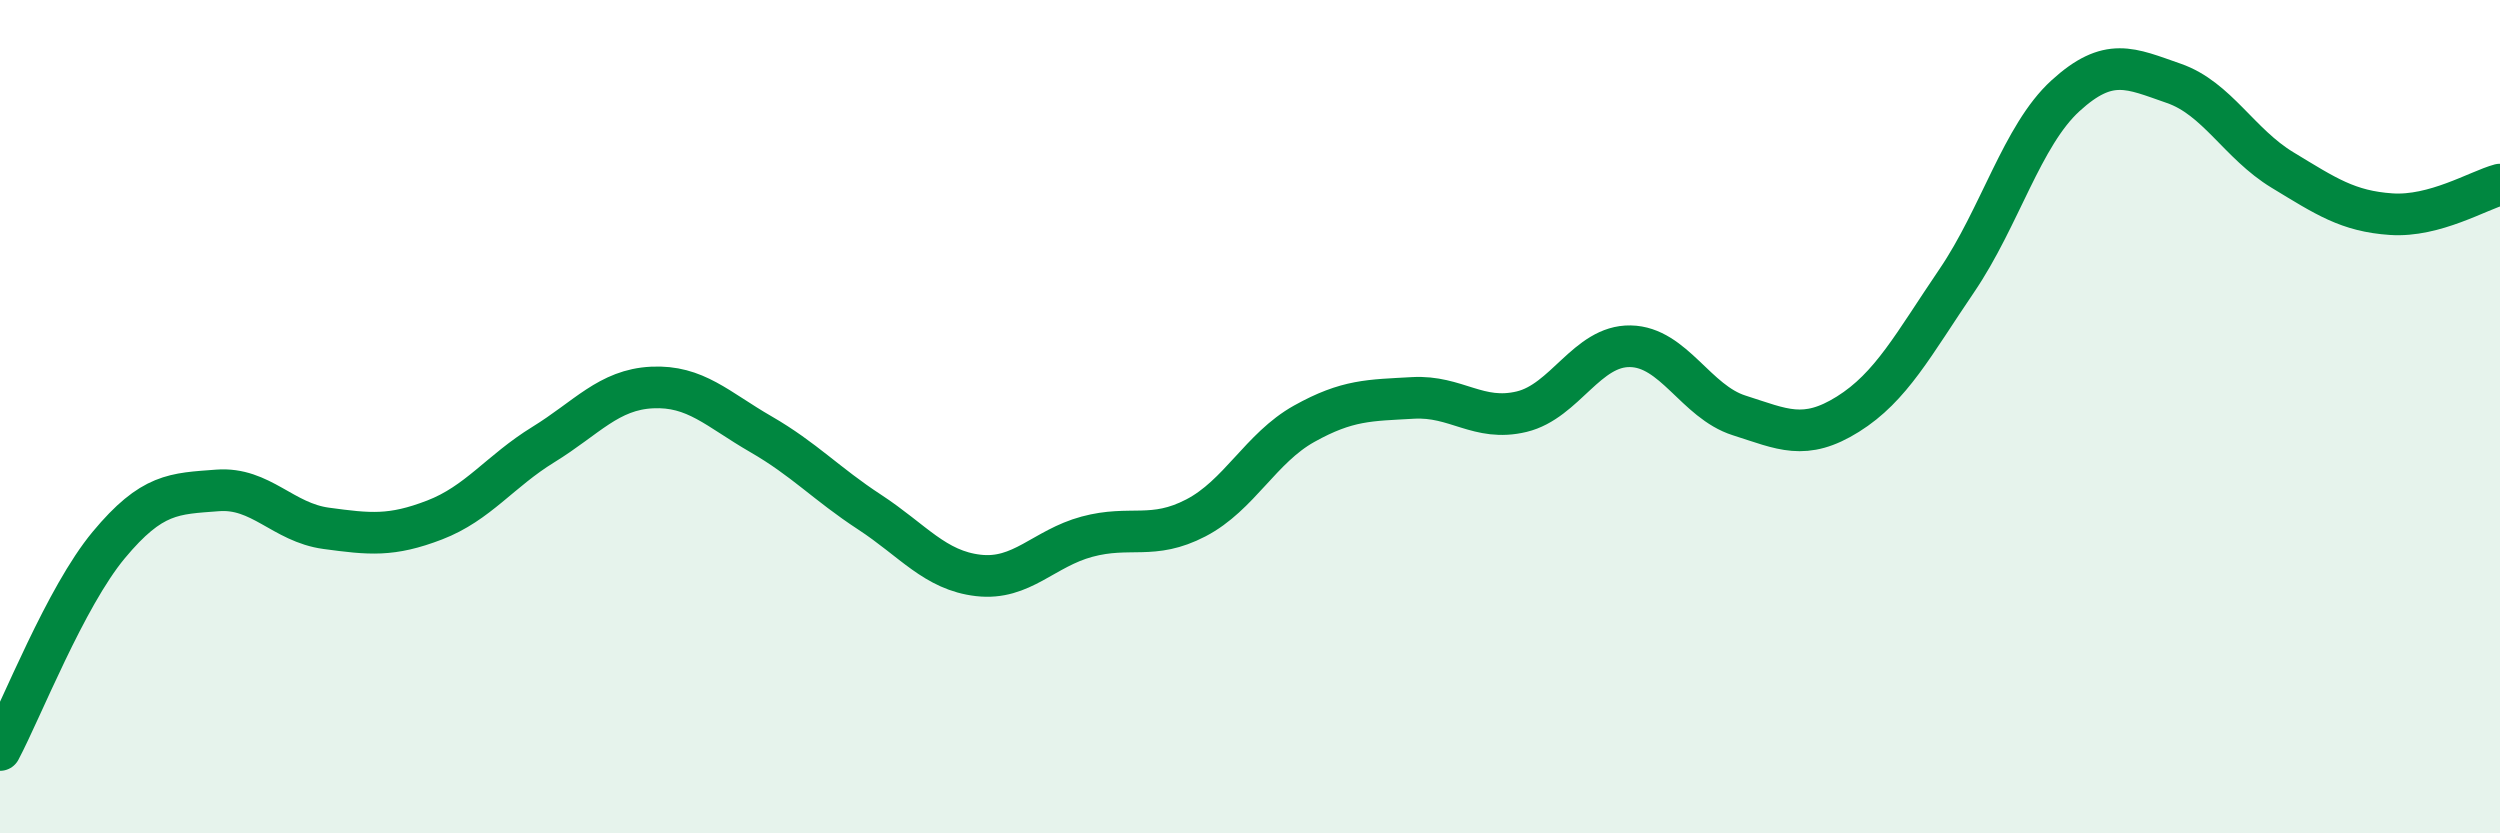
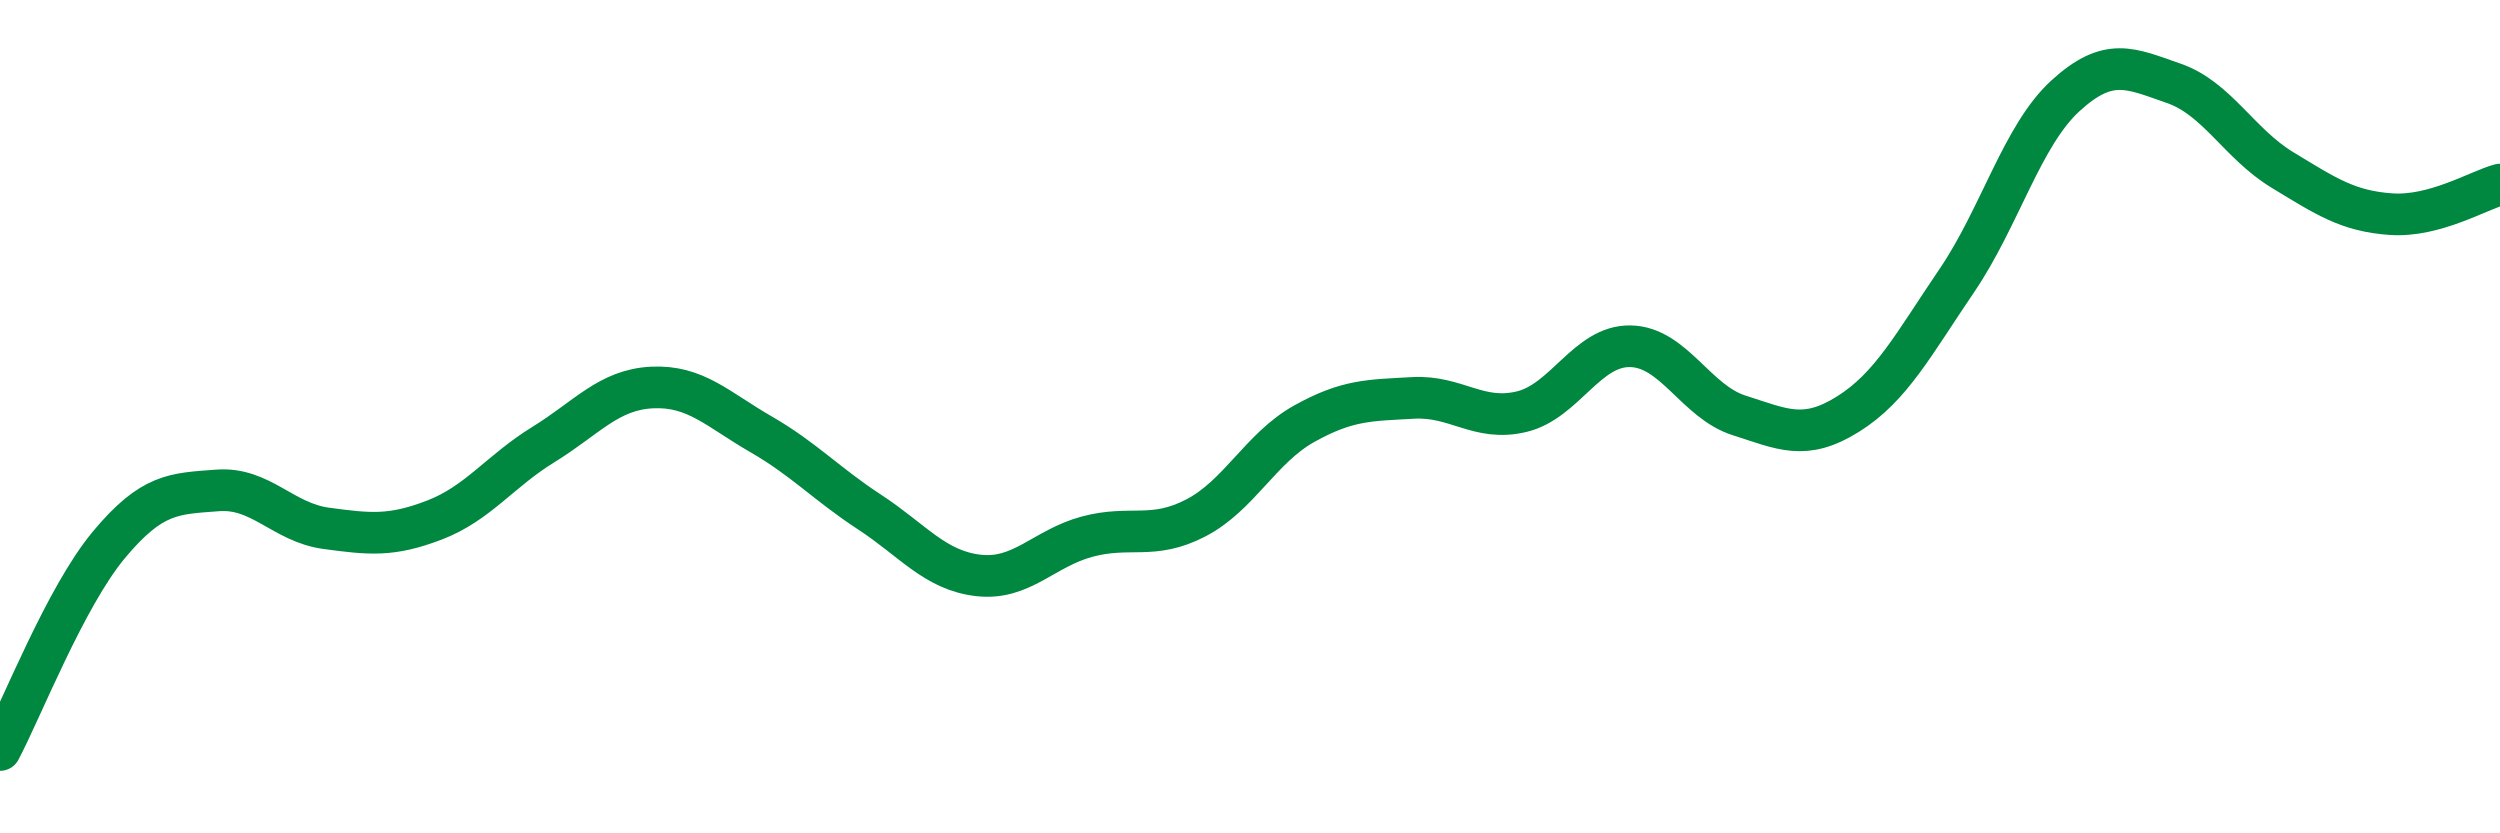
<svg xmlns="http://www.w3.org/2000/svg" width="60" height="20" viewBox="0 0 60 20">
-   <path d="M 0,18 C 0.52,17.02 1.57,14.33 2.61,13.08 C 3.65,11.83 4.18,11.85 5.22,11.77 C 6.26,11.69 6.79,12.54 7.83,12.68 C 8.87,12.82 9.39,12.88 10.43,12.48 C 11.47,12.08 12,11.31 13.04,10.67 C 14.08,10.03 14.61,9.35 15.65,9.3 C 16.69,9.25 17.22,9.82 18.26,10.42 C 19.3,11.02 19.83,11.61 20.87,12.29 C 21.91,12.97 22.44,13.69 23.48,13.81 C 24.52,13.93 25.05,13.16 26.09,12.88 C 27.13,12.6 27.66,12.97 28.7,12.43 C 29.74,11.89 30.26,10.75 31.3,10.17 C 32.34,9.59 32.87,9.61 33.91,9.55 C 34.95,9.49 35.48,10.13 36.52,9.88 C 37.56,9.63 38.09,8.29 39.13,8.31 C 40.17,8.33 40.7,9.64 41.74,9.97 C 42.78,10.3 43.31,10.59 44.35,9.94 C 45.39,9.29 45.92,8.27 46.96,6.74 C 48,5.21 48.53,3.25 49.57,2.3 C 50.61,1.35 51.13,1.64 52.17,2 C 53.21,2.36 53.74,3.45 54.78,4.08 C 55.82,4.71 56.35,5.07 57.39,5.14 C 58.43,5.21 59.48,4.57 60,4.43L60 20L0 20Z" fill="#008740" opacity="0.1" stroke-linecap="round" stroke-linejoin="round" />
  <path d="M 0,18 C 0.52,17.02 1.57,14.33 2.61,13.08 C 3.65,11.83 4.18,11.85 5.22,11.77 C 6.26,11.69 6.79,12.54 7.83,12.68 C 8.87,12.82 9.39,12.88 10.43,12.48 C 11.47,12.08 12,11.31 13.04,10.67 C 14.08,10.03 14.61,9.35 15.65,9.3 C 16.69,9.25 17.22,9.82 18.26,10.42 C 19.3,11.02 19.83,11.61 20.87,12.29 C 21.91,12.97 22.44,13.69 23.48,13.81 C 24.52,13.93 25.05,13.16 26.09,12.88 C 27.13,12.6 27.66,12.97 28.7,12.43 C 29.74,11.89 30.26,10.75 31.3,10.17 C 32.34,9.59 32.87,9.61 33.91,9.55 C 34.95,9.49 35.48,10.13 36.52,9.88 C 37.56,9.63 38.09,8.29 39.13,8.31 C 40.17,8.33 40.7,9.64 41.74,9.97 C 42.78,10.3 43.31,10.59 44.35,9.94 C 45.39,9.29 45.92,8.27 46.96,6.74 C 48,5.21 48.53,3.25 49.57,2.3 C 50.61,1.35 51.13,1.64 52.17,2 C 53.21,2.36 53.74,3.45 54.78,4.08 C 55.82,4.71 56.35,5.07 57.39,5.14 C 58.43,5.21 59.48,4.57 60,4.43" stroke="#008740" stroke-width="1" fill="none" stroke-linecap="round" stroke-linejoin="round" />
</svg>